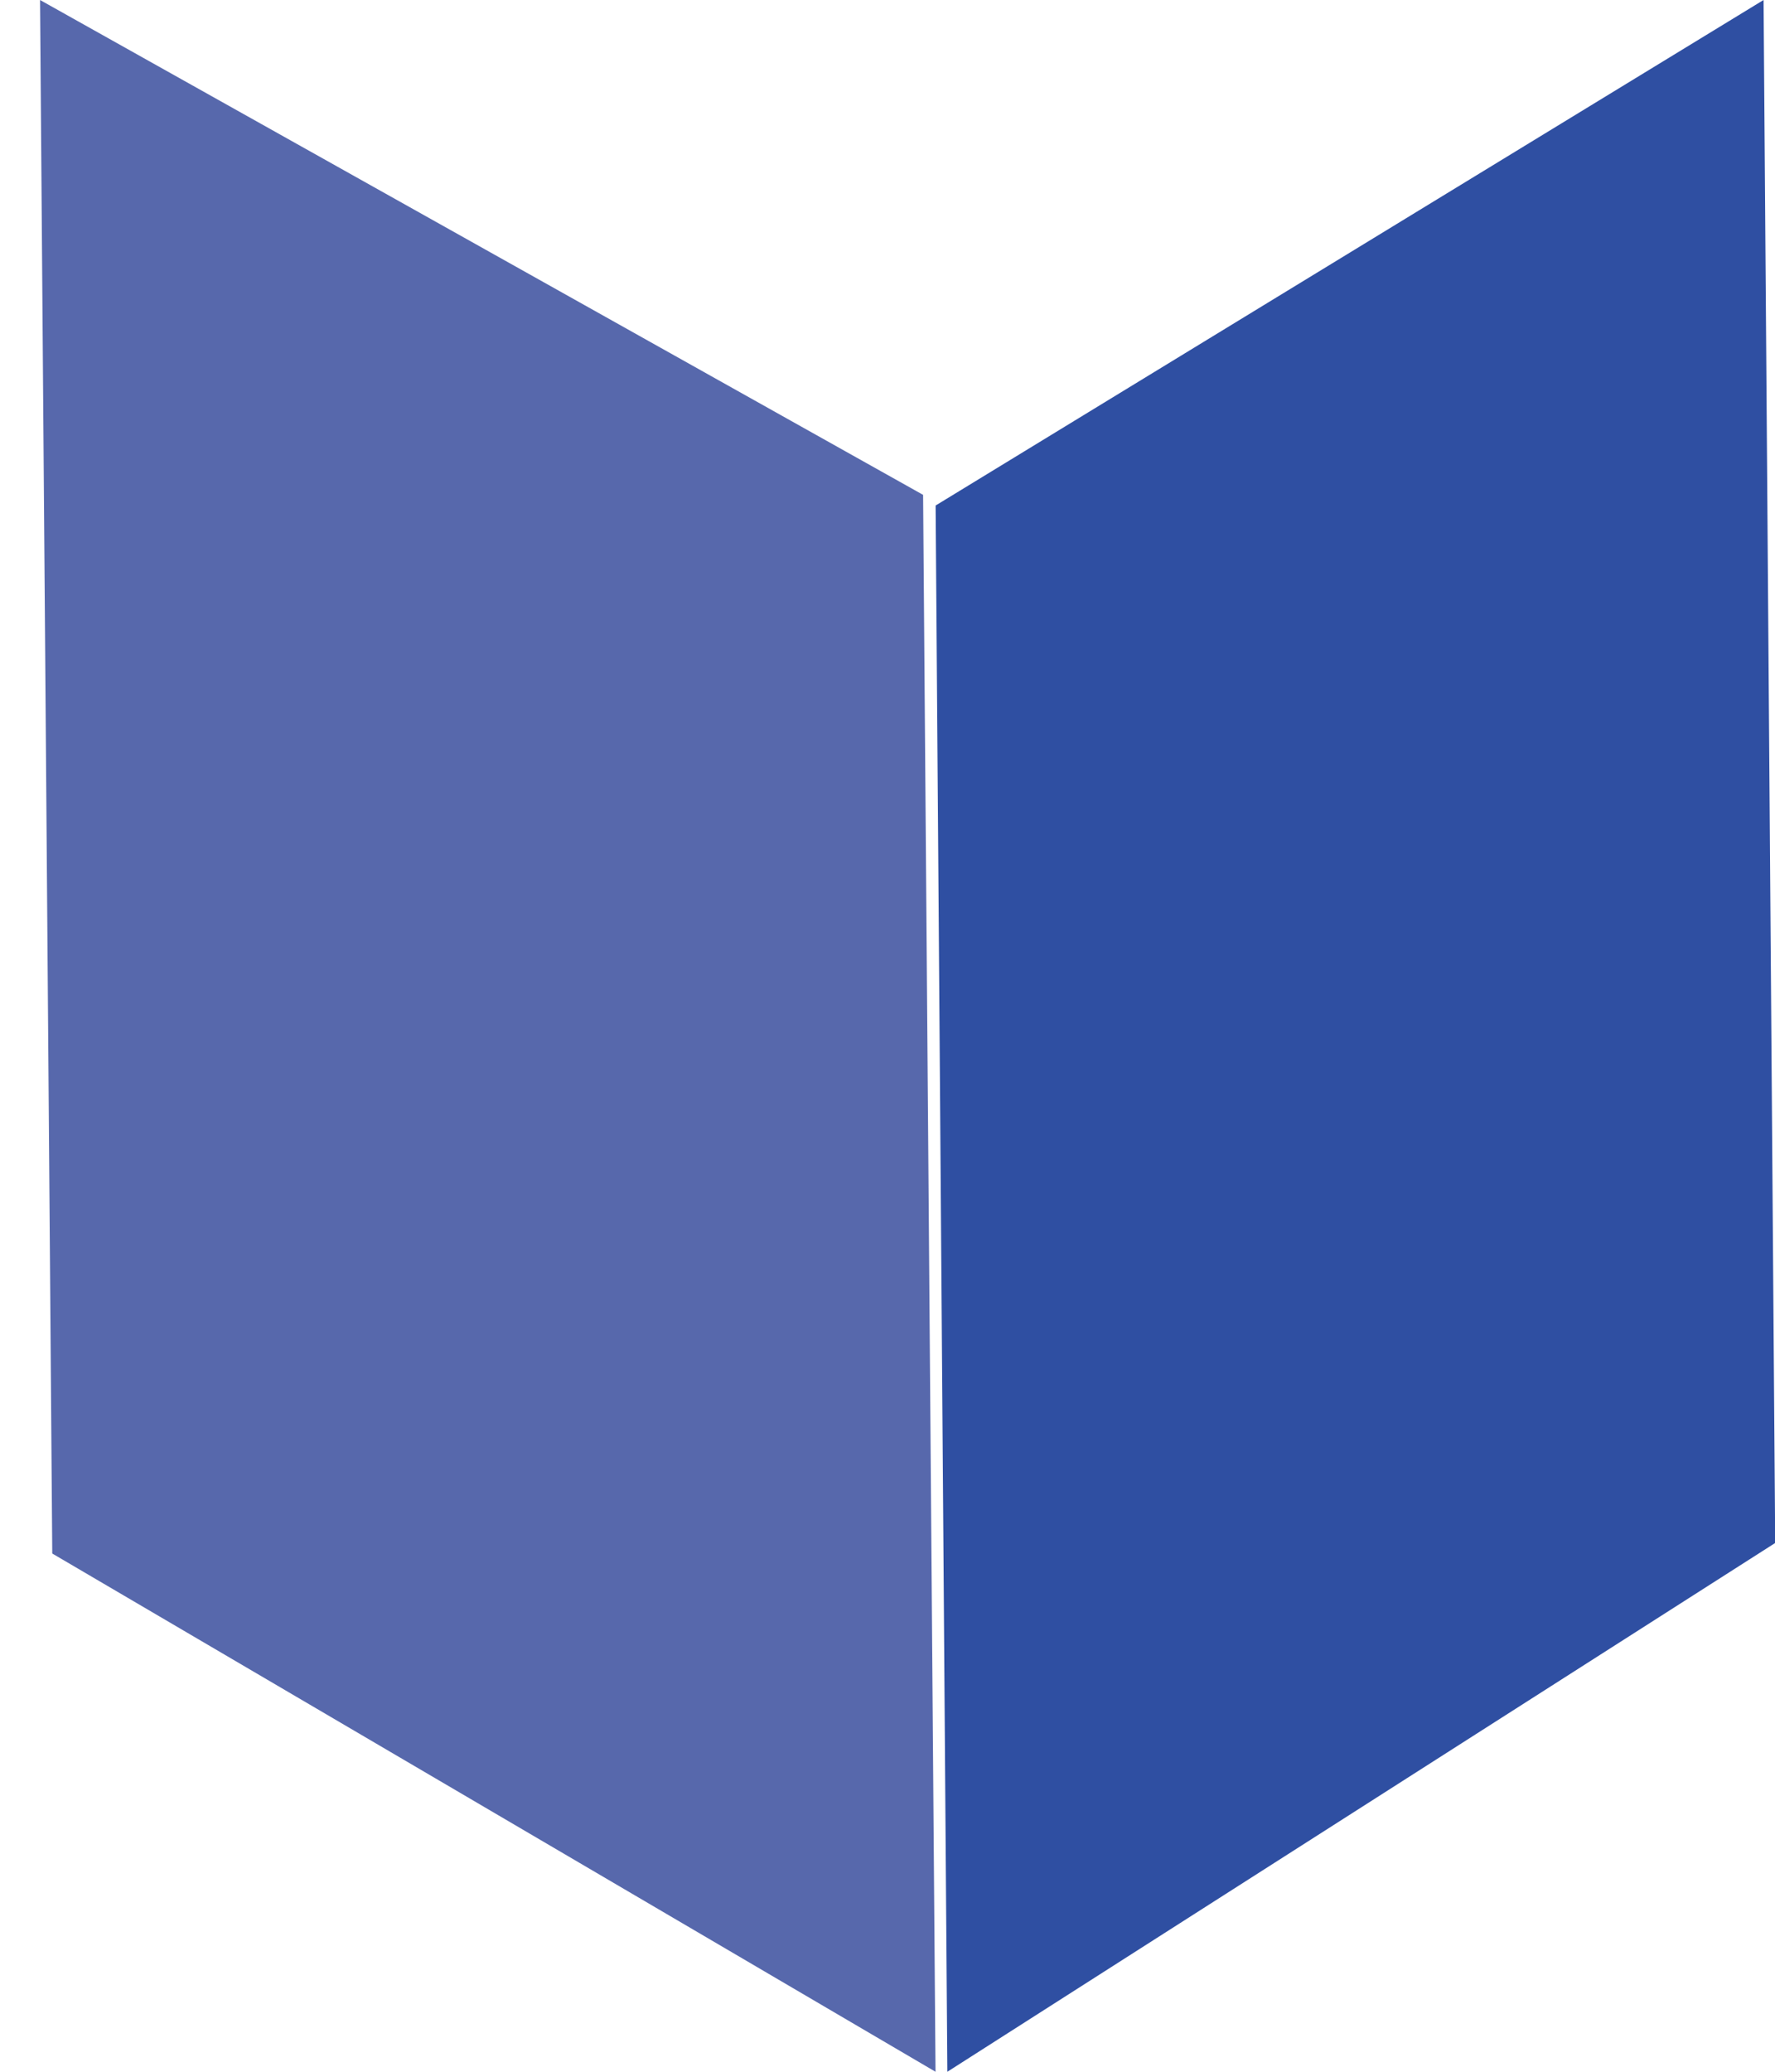
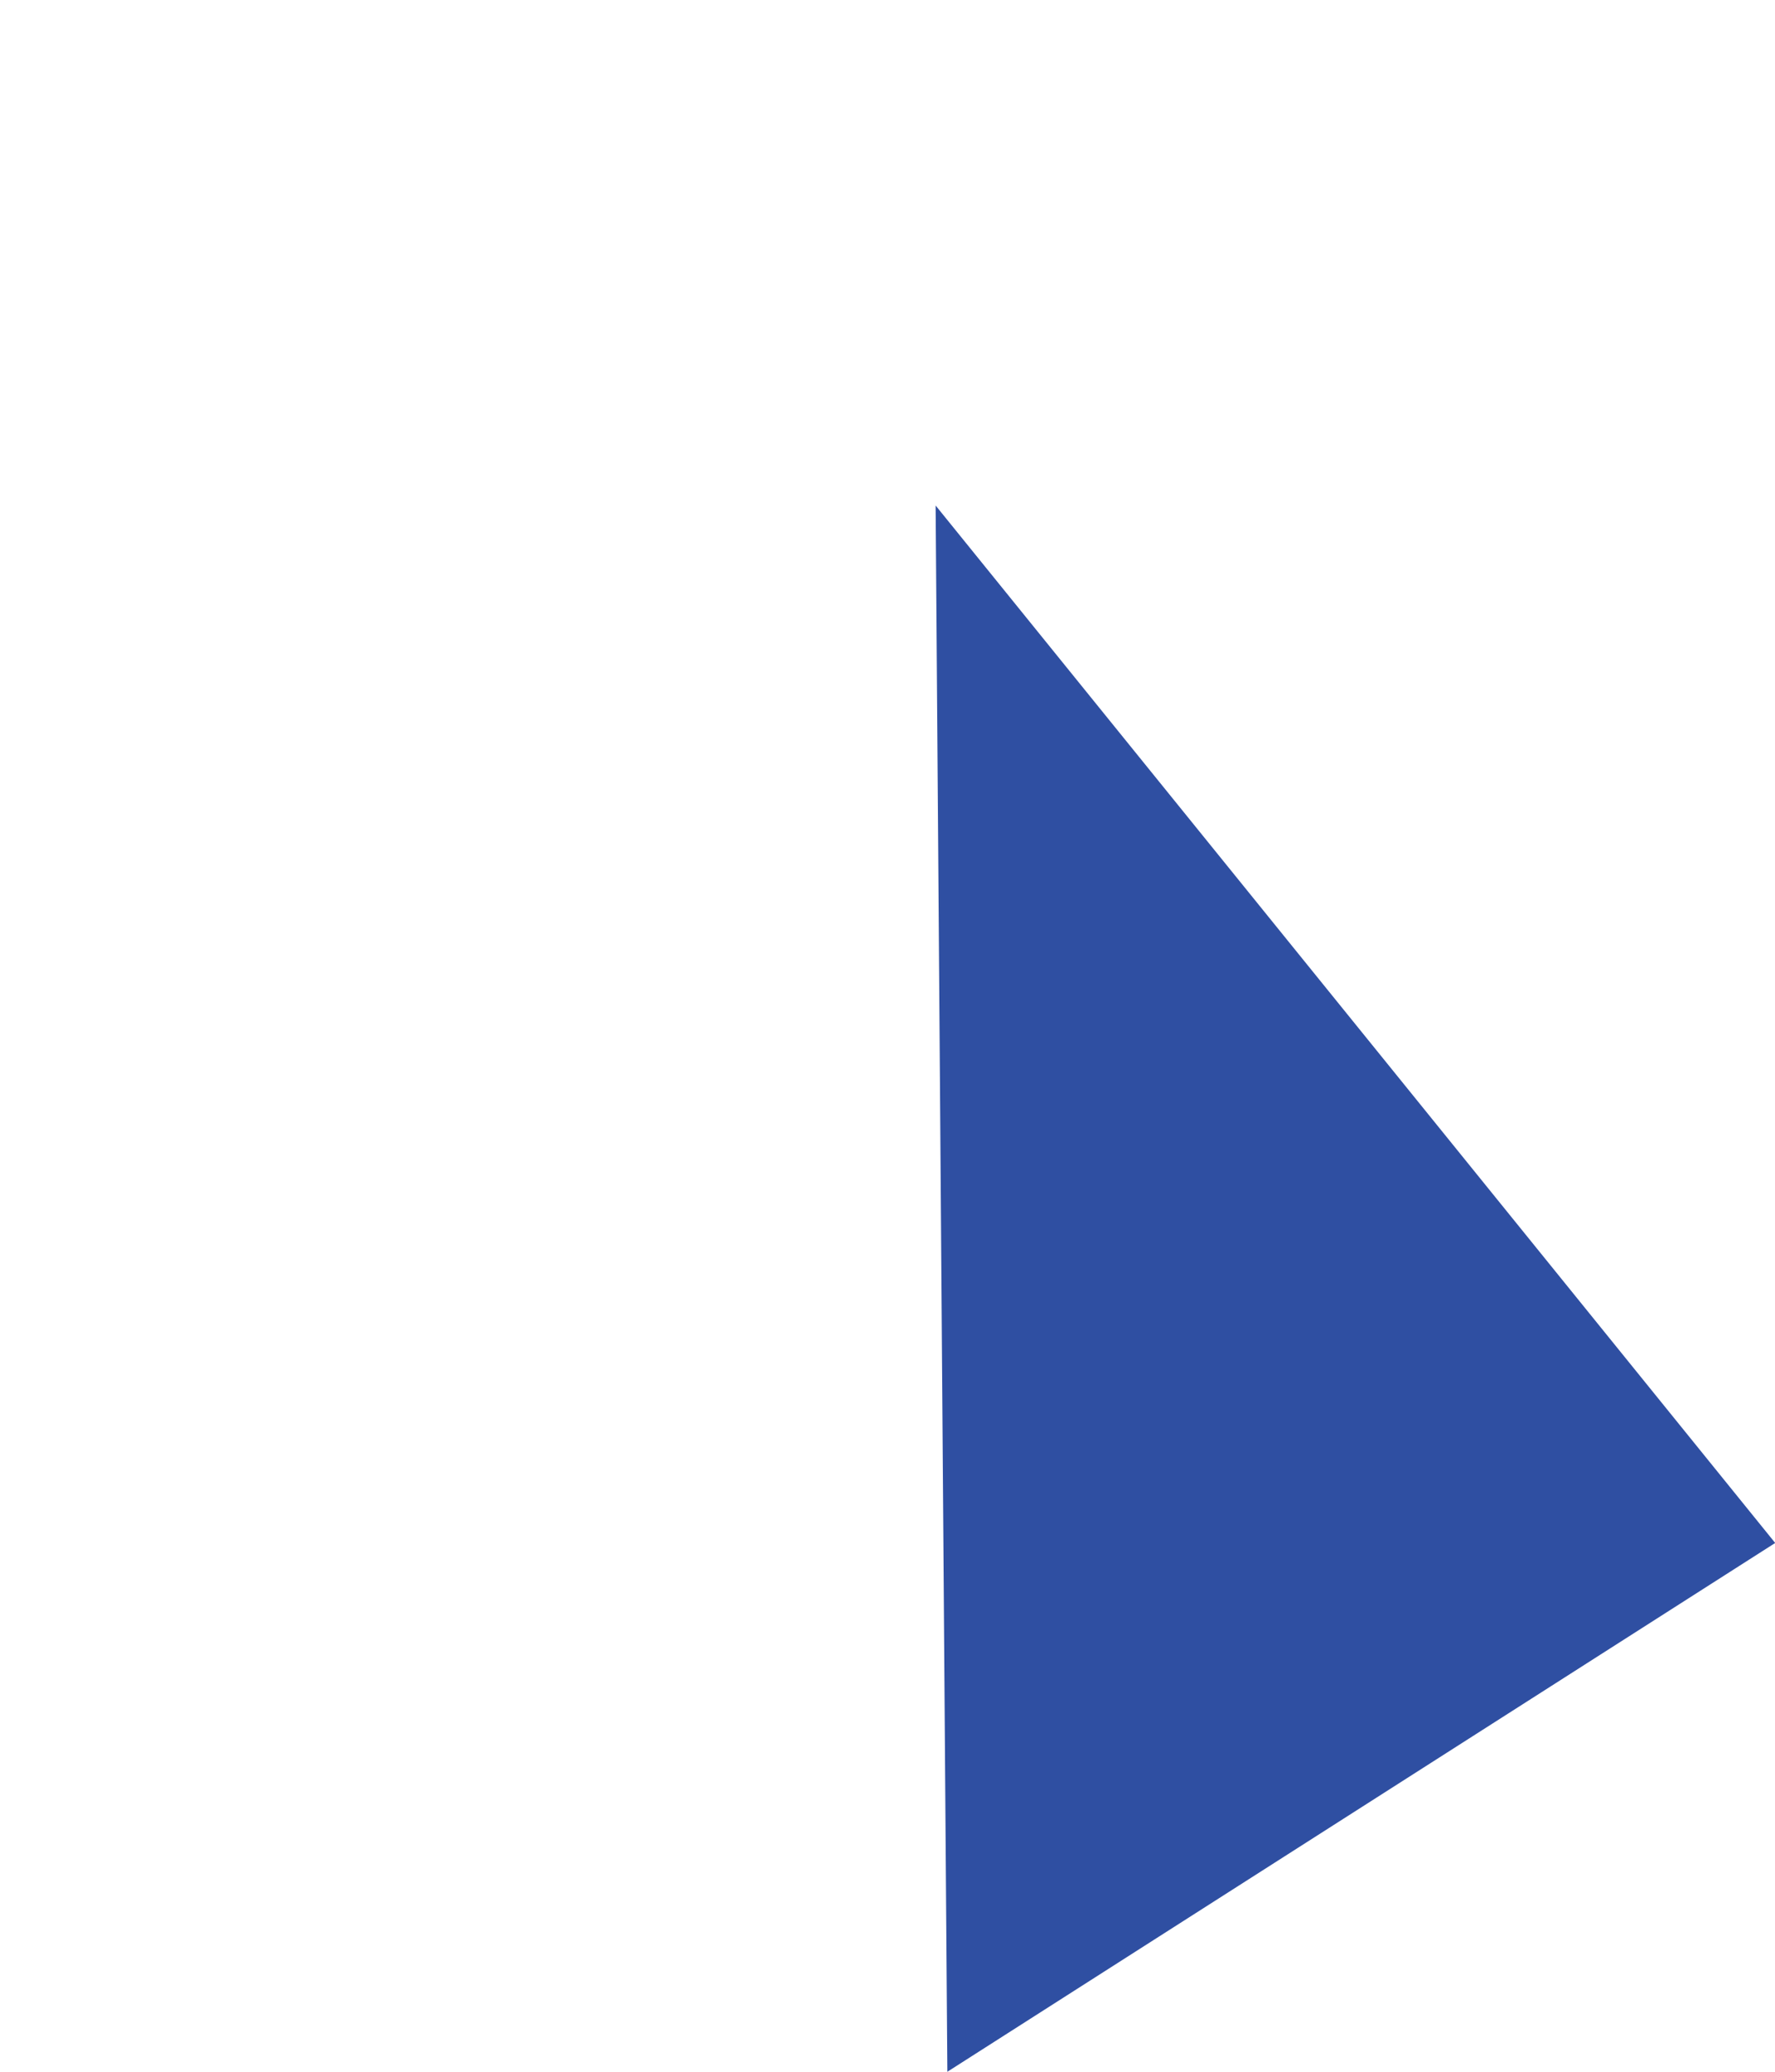
<svg xmlns="http://www.w3.org/2000/svg" width="18" height="21" viewBox="0 0 18 21" fill="none">
  <g id="Group 1171274803">
-     <path id="Vector" d="M9.487 21L0.53 15.747L0.406 0L9.361 5.016L9.487 21Z" fill="#5768AC" />
-     <path id="Vector_2" d="M9.607 21L18.002 15.64L17.884 0L9.488 5.124L9.607 21Z" fill="#2F4FA2" />
+     <path id="Vector_2" d="M9.607 21L18.002 15.64L9.488 5.124L9.607 21Z" fill="#2F4FA2" />
  </g>
</svg>